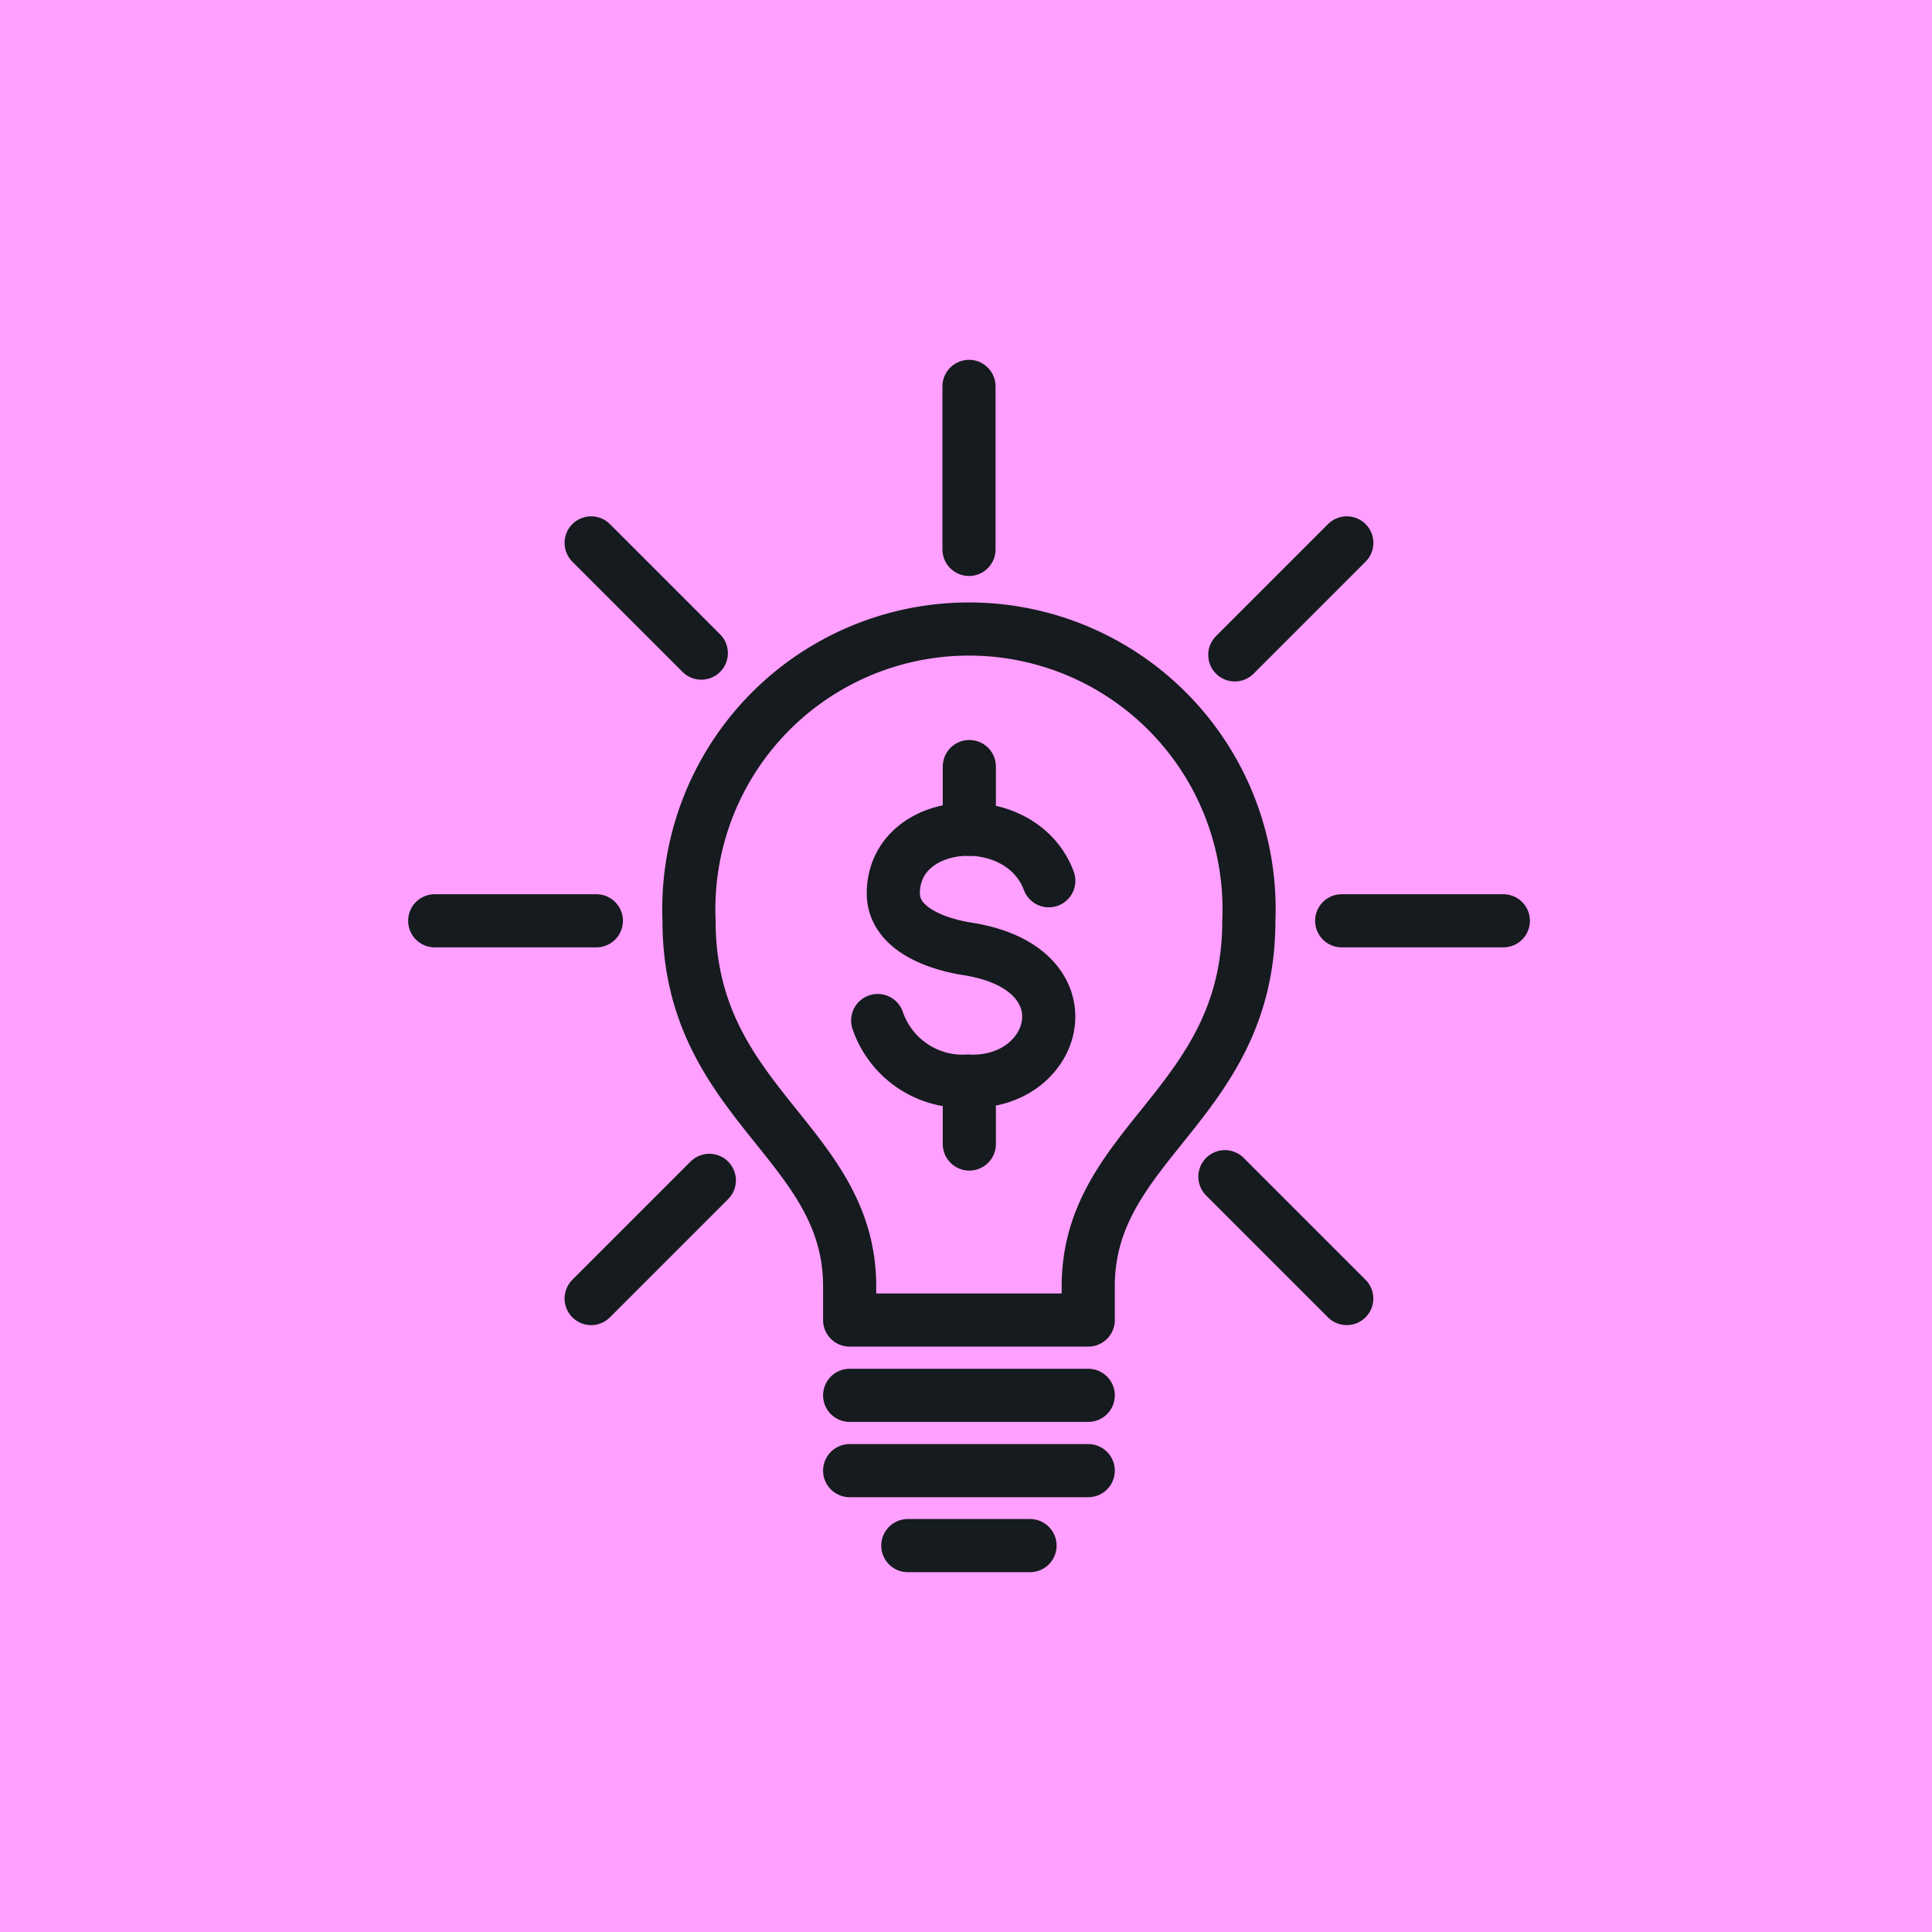
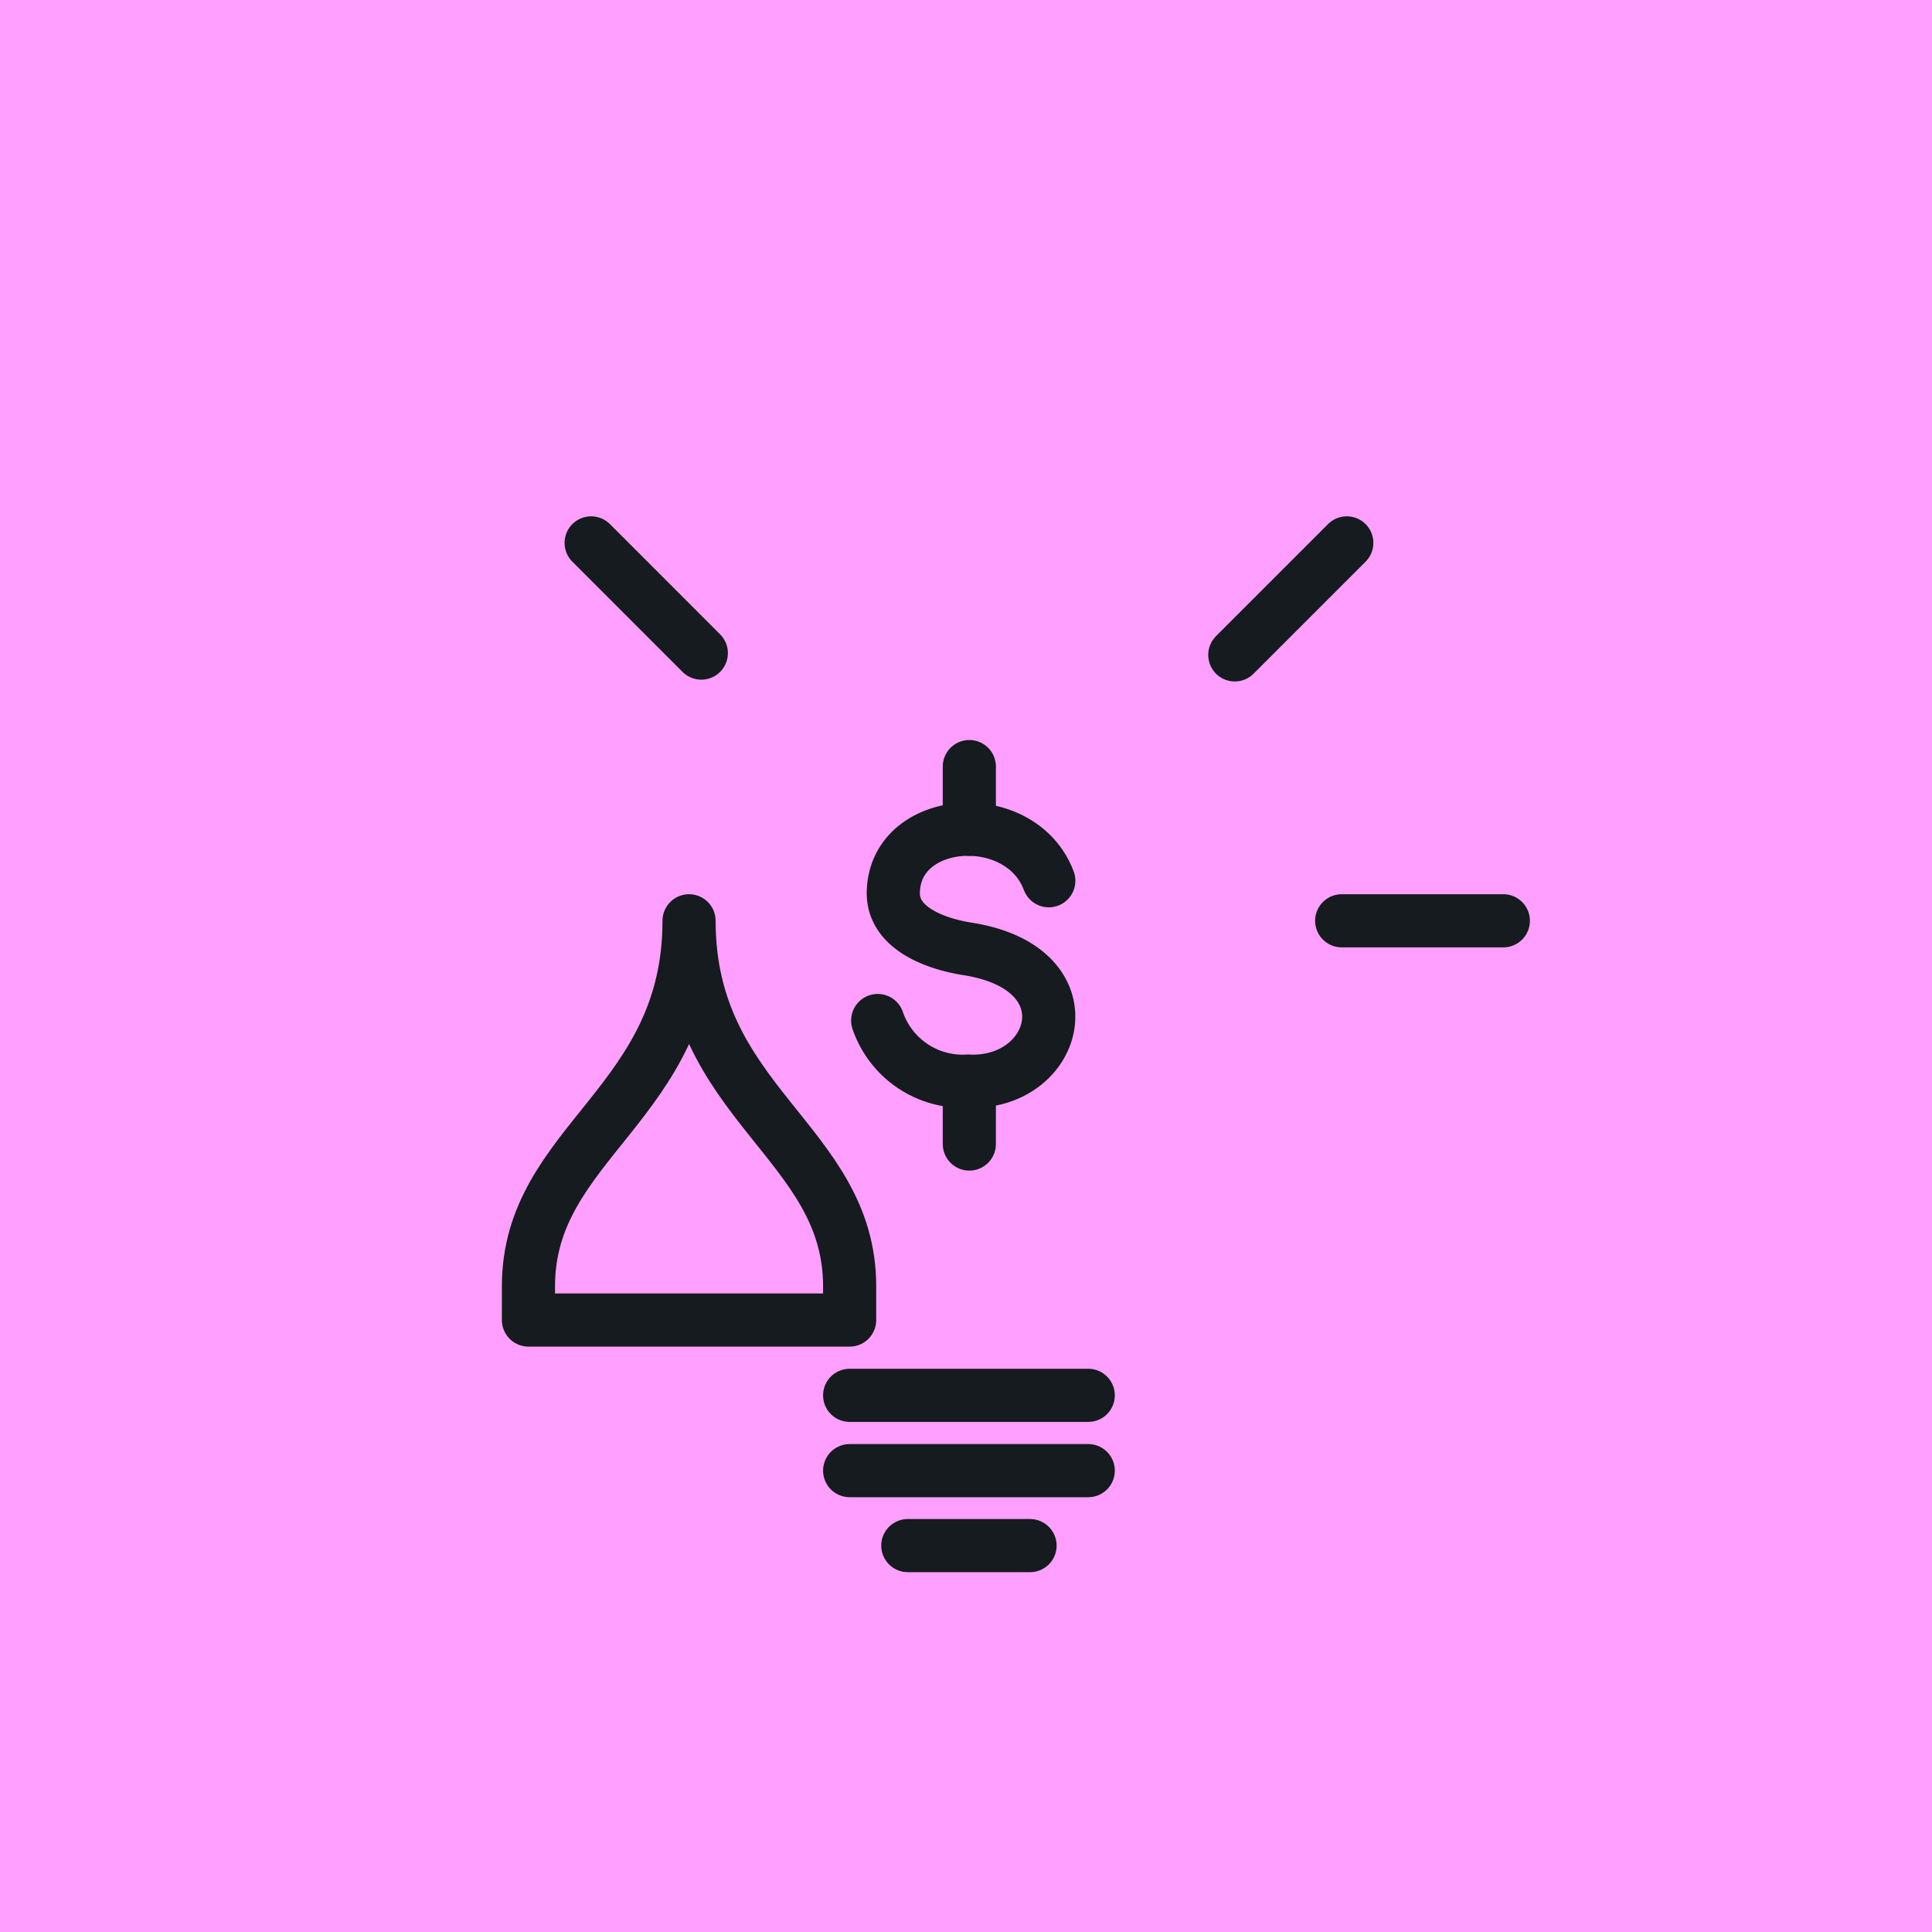
<svg xmlns="http://www.w3.org/2000/svg" width="40" height="40" viewBox="0 0 40 40">
  <g id="Grupo_16465" data-name="Grupo 16465" transform="translate(-1546 541)">
    <g id="Retângulo_11760" data-name="Retângulo 11760" transform="translate(1546 -541)" fill="#ff9fff" stroke="#ff9fff" stroke-width="1">
      <rect width="40" height="40" stroke="none" />
      <rect x="0.5" y="0.5" width="39" height="39" fill="none" />
    </g>
    <g id="Grupo_16464" data-name="Grupo 16464" transform="translate(317.72 -968.816)">
      <g id="Grupo_16444" data-name="Grupo 16444" transform="translate(1237.28 435.816)">
        <g id="Grupo_16441" data-name="Grupo 16441" transform="translate(0 0)">
          <g id="Grupo_16440" data-name="Grupo 16440">
            <g id="Grupo_16439" data-name="Grupo 16439">
-               <line id="Linha_1389" data-name="Linha 1389" x1="3.347" transform="translate(0 11.064)" fill="none" stroke="#151b1e" stroke-linecap="round" stroke-linejoin="round" stroke-width="1.1" />
              <line id="Linha_1390" data-name="Linha 1390" x1="3.347" transform="translate(18.778 11.064)" fill="none" stroke="#151b1e" stroke-linecap="round" stroke-linejoin="round" stroke-width="1.1" />
-               <line id="Linha_1391" data-name="Linha 1391" x1="2.447" y2="2.447" transform="translate(3.239 16.438)" fill="none" stroke="#151b1e" stroke-linecap="round" stroke-linejoin="round" stroke-width="1.1" />
              <line id="Linha_1392" data-name="Linha 1392" x1="2.319" y2="2.319" transform="translate(16.565 3.24)" fill="none" stroke="#151b1e" stroke-linecap="round" stroke-linejoin="round" stroke-width="1.1" />
-               <line id="Linha_1393" data-name="Linha 1393" y2="3.375" transform="translate(11.062)" fill="none" stroke="#151b1e" stroke-linecap="round" stroke-linejoin="round" stroke-width="1.1" />
-               <line id="Linha_1394" data-name="Linha 1394" x2="2.523" y2="2.523" transform="translate(16.36 16.362)" fill="none" stroke="#151b1e" stroke-linecap="round" stroke-linejoin="round" stroke-width="1.1" />
              <line id="Linha_1395" data-name="Linha 1395" x2="2.281" y2="2.282" transform="translate(3.239 3.24)" fill="none" stroke="#151b1e" stroke-linecap="round" stroke-linejoin="round" stroke-width="1.1" />
              <line id="Linha_1396" data-name="Linha 1396" x1="4.94" transform="translate(8.591 20.889)" fill="none" stroke="#151b1e" stroke-linecap="round" stroke-linejoin="round" stroke-width="1.1" />
              <line id="Linha_1397" data-name="Linha 1397" x1="4.94" transform="translate(8.591 22.448)" fill="none" stroke="#151b1e" stroke-linecap="round" stroke-linejoin="round" stroke-width="1.1" />
-               <path id="Caminho_3832" data-name="Caminho 3832" d="M1257.669,466.958v-.7c0-2.993-3.325-3.77-3.325-7.566a5.8,5.8,0,1,1,11.59,0c0,3.8-3.325,4.573-3.325,7.566v.7Z" transform="translate(-1249.078 -447.628)" fill="#ff9fff" stroke="#151b1e" stroke-linecap="round" stroke-linejoin="round" stroke-width="1.1" />
+               <path id="Caminho_3832" data-name="Caminho 3832" d="M1257.669,466.958v-.7c0-2.993-3.325-3.77-3.325-7.566c0,3.8-3.325,4.573-3.325,7.566v.7Z" transform="translate(-1249.078 -447.628)" fill="#ff9fff" stroke="#151b1e" stroke-linecap="round" stroke-linejoin="round" stroke-width="1.1" />
              <line id="Linha_1398" data-name="Linha 1398" x1="2.531" transform="translate(9.795 24)" fill="none" stroke="#151b1e" stroke-linecap="round" stroke-linejoin="round" stroke-width="1.1" />
            </g>
          </g>
        </g>
        <g id="Grupo_16443" data-name="Grupo 16443" transform="translate(9.173 7.871)">
          <g id="Grupo_16442" data-name="Grupo 16442">
            <path id="Caminho_3833" data-name="Caminho 3833" d="M1270.543,466.593c-.581-1.547-3.2-1.364-3.219.248-.009.721.837,1.053,1.543,1.164,2.575.406,1.864,2.828,0,2.736a1.86,1.86,0,0,1-1.866-1.254" transform="translate(-1267.002 -464.229)" fill="#ff9fff" stroke="#151b1e" stroke-linecap="round" stroke-linejoin="round" stroke-width="1.1" />
            <line id="Linha_1399" data-name="Linha 1399" y2="1.299" transform="translate(1.896)" fill="none" stroke="#151b1e" stroke-linecap="round" stroke-linejoin="round" stroke-width="1.1" />
            <line id="Linha_1400" data-name="Linha 1400" y2="1.299" transform="translate(1.896 6.516)" fill="none" stroke="#151b1e" stroke-linecap="round" stroke-linejoin="round" stroke-width="1.1" />
          </g>
        </g>
      </g>
    </g>
  </g>
</svg>